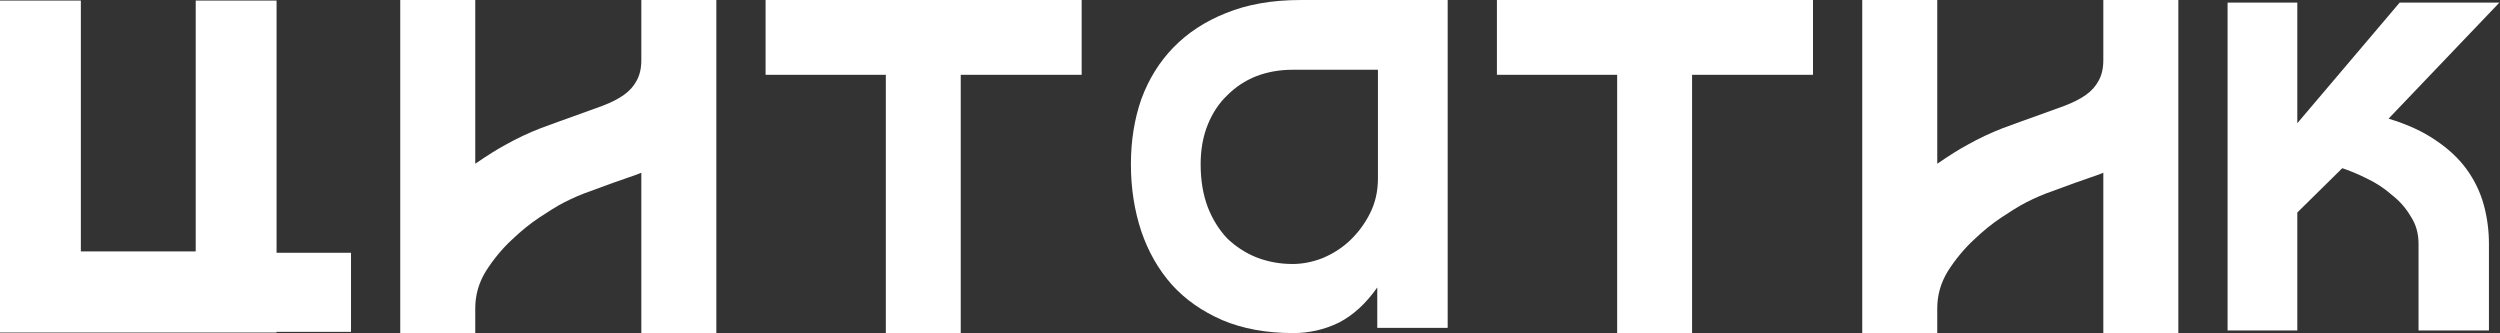
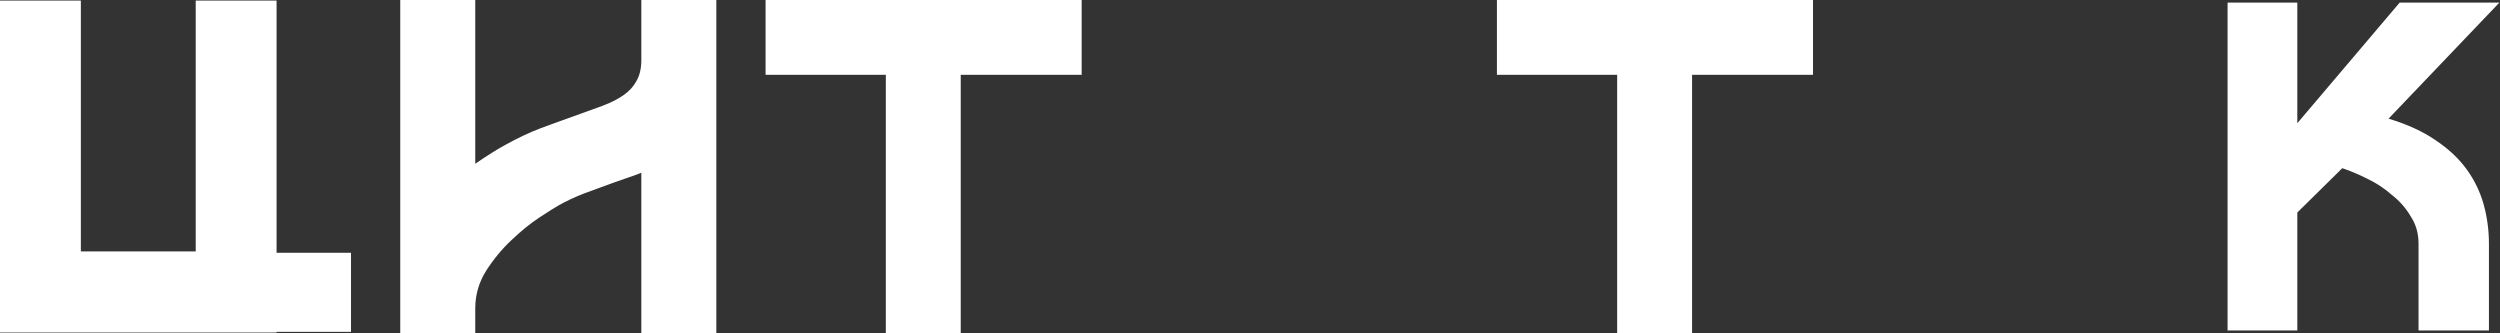
<svg xmlns="http://www.w3.org/2000/svg" width="2792" height="372" viewBox="0 0 2792 372" fill="none">
  <rect x="0" y="0" width="2792" height="372" fill="#333333" stroke="none" />
  <path d="M308.87 370.608V371.369H0V0.631H90.296V280.778H218.574V0.631H308.87V282.301H392V369.466V370.608H311.02H308.87Z" fill="white" />
  <path d="M530.763 0V182.848C544.945 173.176 556.246 166.108 564.667 161.644C577.519 154.452 590.372 148.376 603.224 143.416C616.52 138.456 629.151 133.868 641.117 129.652C653.083 125.436 663.719 121.592 673.026 118.12C682.776 114.4 690.754 110.308 696.959 105.844C703.163 101.38 707.817 96.172 710.919 90.22C714.465 84.02 716.237 76.332 716.237 67.156V0H800V372H716.237V192.924C711.362 194.908 706.266 196.768 700.947 198.504C696.072 200.24 690.754 202.1 684.992 204.084C673.913 208.052 663.055 212.02 652.418 215.988C642.225 219.956 632.696 224.42 623.832 229.38C619.844 231.612 612.753 236.076 602.559 242.772C592.366 249.468 581.951 257.9 571.314 268.068C560.678 277.988 551.149 289.52 542.729 302.664C534.751 315.56 530.763 329.448 530.763 344.328V372H447V0H530.763Z" fill="white" />
  <path d="M855 83.54V0H1208V83.54H1072.94V372H989.293V83.54H855Z" fill="white" />
-   <path d="M1444.25 371.977C1414.16 371.977 1387.71 367.125 1364.91 357.42C1342.58 347.714 1323.9 334.612 1308.86 318.113C1293.81 301.129 1282.41 281.233 1274.65 258.426C1266.88 235.133 1263 210.142 1263 183.452C1263 157.248 1266.88 132.985 1274.65 110.663C1282.9 88.341 1294.78 69.173 1310.31 53.159C1326.33 36.66 1345.98 23.801 1369.27 14.581C1393.05 4.875 1420.71 0.023 1452.25 0.023H1616.76V366.154H1538.14V321.025C1525.53 338.98 1511.21 352.082 1495.2 360.331C1479.19 368.095 1462.2 371.977 1444.25 371.977ZM1538.87 77.908H1443.52C1428.96 77.908 1415.37 80.334 1402.76 85.186C1390.62 90.039 1379.95 97.076 1370.73 106.295C1361.51 115.03 1354.23 125.949 1348.89 139.051C1343.55 152.153 1340.88 166.953 1340.88 183.452C1340.88 201.407 1343.55 217.421 1348.89 231.494C1354.23 245.081 1361.51 256.727 1370.73 266.433C1380.43 275.653 1391.35 282.689 1403.48 287.542C1416.1 292.394 1429.45 294.821 1443.52 294.821C1454.68 294.821 1465.84 292.637 1477 288.269C1488.65 283.417 1498.84 276.866 1507.57 268.616C1516.79 259.881 1524.31 249.691 1530.14 238.045C1535.96 226.398 1538.87 213.539 1538.87 199.466V77.908Z" fill="white" />
  <path d="M1671.76 83.54V0H2024.76V83.54H1889.7V372H1806.05V83.54H1671.76Z" fill="white" />
-   <path d="M2163.52 0V182.848C2177.7 173.176 2189 166.108 2197.42 161.644C2210.28 154.452 2223.13 148.376 2235.98 143.416C2249.28 138.456 2261.91 133.868 2273.87 129.652C2285.84 125.436 2296.48 121.592 2305.78 118.12C2315.53 114.4 2323.51 110.308 2329.72 105.844C2335.92 101.38 2340.57 96.172 2343.68 90.22C2347.22 84.02 2348.99 76.332 2348.99 67.156V0H2432.76V372H2348.99V192.924C2344.12 194.908 2339.02 196.768 2333.7 198.504C2328.83 200.24 2323.51 202.1 2317.75 204.084C2306.67 208.052 2295.81 212.02 2285.18 215.988C2274.98 219.956 2265.45 224.42 2256.59 229.38C2252.6 231.612 2245.51 236.076 2235.32 242.772C2225.12 249.468 2214.71 257.9 2204.07 268.068C2193.44 277.988 2183.91 289.52 2175.49 302.664C2167.51 315.56 2163.52 329.448 2163.52 344.328V372H2079.76V0H2163.52Z" fill="white" />
  <path d="M2565.64 137.601L2679.92 2.94H2791.29L2667.55 132.505C2688.41 138.814 2705.88 146.821 2719.96 156.526C2734.51 166.231 2746.16 177.15 2754.9 189.281C2763.63 201.413 2769.94 214.515 2773.82 228.588C2777.7 242.66 2779.64 257.218 2779.64 272.261V369.071H2701.03V272.261C2701.03 260.615 2698.12 250.424 2692.3 241.69C2686.96 232.47 2679.92 224.463 2671.19 217.669C2662.94 210.39 2653.72 204.324 2643.53 199.472C2633.82 194.619 2624.6 190.737 2615.87 187.825L2565.64 237.322V369.071H2487.76V2.928H2565.64V137.601Z" fill="white" />
</svg>